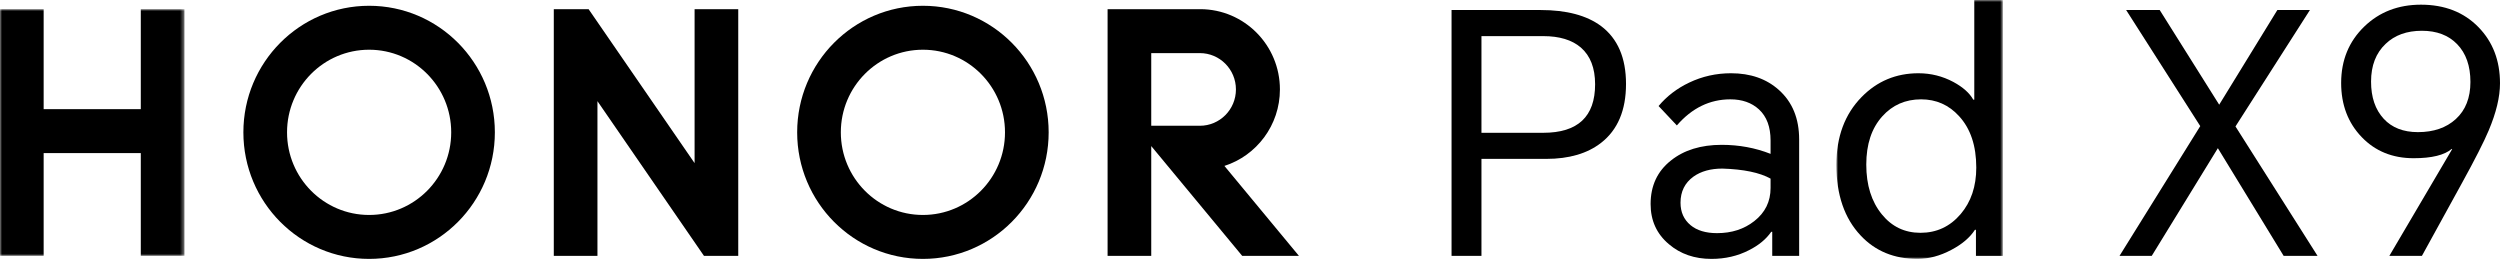
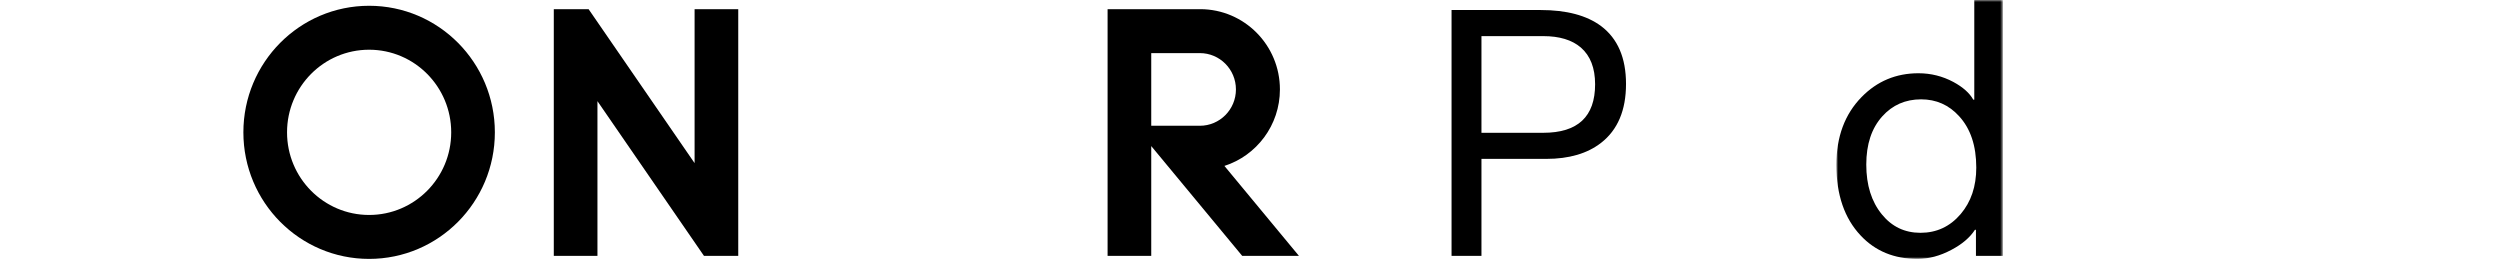
<svg xmlns="http://www.w3.org/2000/svg" xmlns:xlink="http://www.w3.org/1999/xlink" width="618px" height="64px" viewBox="0 0 618 64" version="1.1">
  <title>eileen 海外传播名@3x</title>
  <defs>
    <polygon id="path-1" points="0 0 41.157 0 41.157 64 0 64" />
-     <polygon id="path-3" points="0 0 45.598 0 45.598 60.983 0 60.983" />
  </defs>
  <g id="1" stroke="none" stroke-width="1" fill="none" fill-rule="evenodd">
    <g id="eileen-海外传播名">
      <path d="M366.216,32.826 L381.496,32.826 C390.039,32.826 394.311,28.83 394.311,20.836 C394.311,16.814 393.132,13.781 390.779,11.74 C388.587,9.868 385.492,8.929 381.496,8.929 L366.216,8.929 L366.216,32.826 Z M358.823,63.256 L358.823,2.479 L380.839,2.479 C387.246,2.479 392.231,3.802 395.79,6.448 C399.897,9.537 401.951,14.304 401.951,20.753 C401.951,27.259 399.897,32.111 395.79,35.307 C392.392,37.953 387.874,39.276 382.235,39.276 L366.216,39.276 L366.216,63.256 L358.823,63.256 Z" id="Fill-1" fill="#000000" />
-       <path d="M415.423,50.108 C415.423,52.423 416.245,54.272 417.888,55.648 C419.475,56.971 421.666,57.633 424.459,57.633 C428.074,57.633 431.14,56.64 433.66,54.656 C436.342,52.562 437.685,49.833 437.685,46.47 L437.685,44.154 C435.001,42.666 431.031,41.839 425.774,41.674 C422.872,41.674 420.49,42.335 418.627,43.658 C416.491,45.203 415.423,47.353 415.423,50.108 M427.91,18.107 C432.727,18.107 436.673,19.487 439.739,22.242 C443.078,25.219 444.75,29.3 444.75,34.48 L444.75,63.256 L438.096,63.256 L438.096,57.302 L437.85,57.302 C436.588,59.121 434.755,60.639 432.346,61.85 C429.553,63.285 426.457,64 423.063,64 C418.9,64 415.394,62.789 412.548,60.361 C409.535,57.828 408.03,54.52 408.03,50.439 C408.03,45.92 409.699,42.335 413.041,39.689 C416.271,37.099 420.461,35.803 425.61,35.803 C429.881,35.803 433.907,36.547 437.685,38.035 L437.685,34.728 C437.685,31.367 436.726,28.804 434.81,27.038 C433.003,25.384 430.647,24.557 427.745,24.557 C422.652,24.557 418.243,26.707 414.519,31.007 L410.001,26.211 C412.026,23.786 414.546,21.858 417.559,20.423 C420.789,18.881 424.239,18.107 427.91,18.107" id="Fill-3" fill="#000000" />
      <g id="编组" transform="translate(453.951, 0)">
        <mask id="mask-2" fill="white">
          <use xlink:href="#path-1" />
        </mask>
        <g id="Clip-6" />
        <path d="M7.393,40.682 C7.393,45.755 8.678,49.86 11.254,53.002 C13.719,56.035 16.896,57.55 20.784,57.55 C24.783,57.55 28.095,56.006 30.724,52.92 C33.3,49.89 34.585,46.057 34.585,41.426 C34.585,36.025 33.162,31.781 30.313,28.692 C27.796,25.937 24.671,24.557 20.948,24.557 C17.058,24.557 13.857,25.963 11.337,28.775 C8.708,31.698 7.393,35.667 7.393,40.682 L7.393,40.682 Z M41.157,63.256 L34.503,63.256 L34.503,56.806 L34.256,56.806 C32.998,58.737 31.052,60.391 28.424,61.767 C25.631,63.256 22.837,64 20.044,64 C14.294,64 9.611,62.072 5.997,58.212 C2.001,53.968 0,48.153 0,40.764 C0,33.819 2.08,28.225 6.243,23.979 C10.078,20.066 14.76,18.108 20.291,18.108 C23.357,18.108 26.232,18.825 28.916,20.258 C31.272,21.527 32.915,22.986 33.845,24.64 L34.092,24.64 L34.092,-0.001 L41.157,-0.001 L41.157,63.256 Z" id="Fill-5" fill="#000000" mask="url(#mask-2)" />
      </g>
-       <polygon id="Fill-7" fill="#000000" points="523.94 63.256 543.902 31.173 525.583 2.48 533.88 2.48 548.585 25.881 562.961 2.48 571.011 2.48 552.61 31.256 572.901 63.256 564.522 63.256 548.256 36.63 531.908 63.256" />
-       <path d="M586.126,20.175 C586.126,24.035 587.165,27.095 589.248,29.354 C591.272,31.557 594.095,32.662 597.709,32.662 C601.597,32.662 604.718,31.587 607.074,29.437 C609.483,27.234 610.689,24.174 610.689,20.258 C610.689,16.289 609.594,13.174 607.403,10.914 C605.267,8.711 602.362,7.607 598.695,7.607 C594.972,7.607 591.985,8.682 589.741,10.832 C587.332,13.094 586.126,16.206 586.126,20.175 L586.126,20.175 Z M598.695,63.256 L590.644,63.256 L606.171,36.879 L606.088,36.796 C604.281,38.34 601.13,39.111 596.641,39.111 C591.439,39.111 587.165,37.375 583.826,33.902 C580.431,30.376 578.733,25.908 578.733,20.506 C578.733,14.883 580.649,10.226 584.483,6.532 C588.206,2.95 592.862,1.157 598.449,1.157 C604.308,1.157 609.046,3.006 612.66,6.697 C616.219,10.336 618,14.966 618,20.589 C618,23.953 617.067,27.839 615.207,32.248 C614.057,35.003 611.809,39.415 608.471,45.478 L598.695,63.256 Z" id="Fill-9" fill="#000000" />
      <g id="编组" transform="translate(0, 2.265)">
        <mask id="mask-4" fill="white">
          <use xlink:href="#path-3" />
        </mask>
        <g id="Clip-12" />
        <polygon id="Fill-11" fill="#000000" mask="url(#mask-4)" points="34.804 0 45.598 0 45.598 60.983 34.804 60.983 34.804 35.58 10.79 35.58 10.79 60.983 -0.001 60.983 -0.001 0 10.79 0 10.79 24.718 34.804 24.718" />
      </g>
      <polygon id="Fill-13" fill="#000000" points="171.703 40.324 145.5 2.266 136.898 2.266 136.898 63.246 147.689 63.246 147.689 25.005 174.018 63.246 182.494 63.246 182.494 2.266 171.703 2.266" />
-       <path d="M228.145,53.138 C216.937,53.138 207.854,43.995 207.854,32.714 C207.854,21.433 216.937,12.29 228.145,12.29 C239.352,12.29 248.435,21.433 248.435,32.714 C248.435,43.995 239.352,53.138 228.145,53.138 M228.145,1.428 C210.978,1.428 197.06,15.435 197.06,32.714 C197.06,49.993 210.978,64 228.145,64 C245.311,64 259.229,49.993 259.229,32.714 C259.229,15.435 245.311,1.428 228.145,1.428" id="Fill-15" fill="#000000" />
      <path d="M284.587,31.089 L284.587,13.128 L296.604,13.128 C301.53,13.128 305.523,17.147 305.523,22.108 C305.523,27.067 301.527,31.089 296.601,31.089 L284.587,31.089 Z M302.674,41.015 C310.631,38.463 316.396,30.962 316.396,22.108 C316.396,11.167 307.597,2.296 296.736,2.266 L296.736,2.266 L273.796,2.266 L273.796,63.246 L284.587,63.246 L284.587,36.109 L307.069,63.246 L321.093,63.246 L302.674,41.015 Z" id="Fill-17" fill="#000000" />
      <path d="M91.247,53.138 C80.04,53.138 70.957,43.995 70.957,32.714 C70.957,21.433 80.04,12.29 91.247,12.29 C102.455,12.29 111.538,21.433 111.538,32.714 C111.538,43.995 102.455,53.138 91.247,53.138 M91.247,1.428 C74.081,1.428 60.163,15.435 60.163,32.714 C60.163,49.993 74.081,64 91.247,64 C108.414,64 122.329,49.993 122.329,32.714 C122.329,15.435 108.414,1.428 91.247,1.428" id="Fill-19" fill="#000000" />
    </g>
  </g>
</svg>